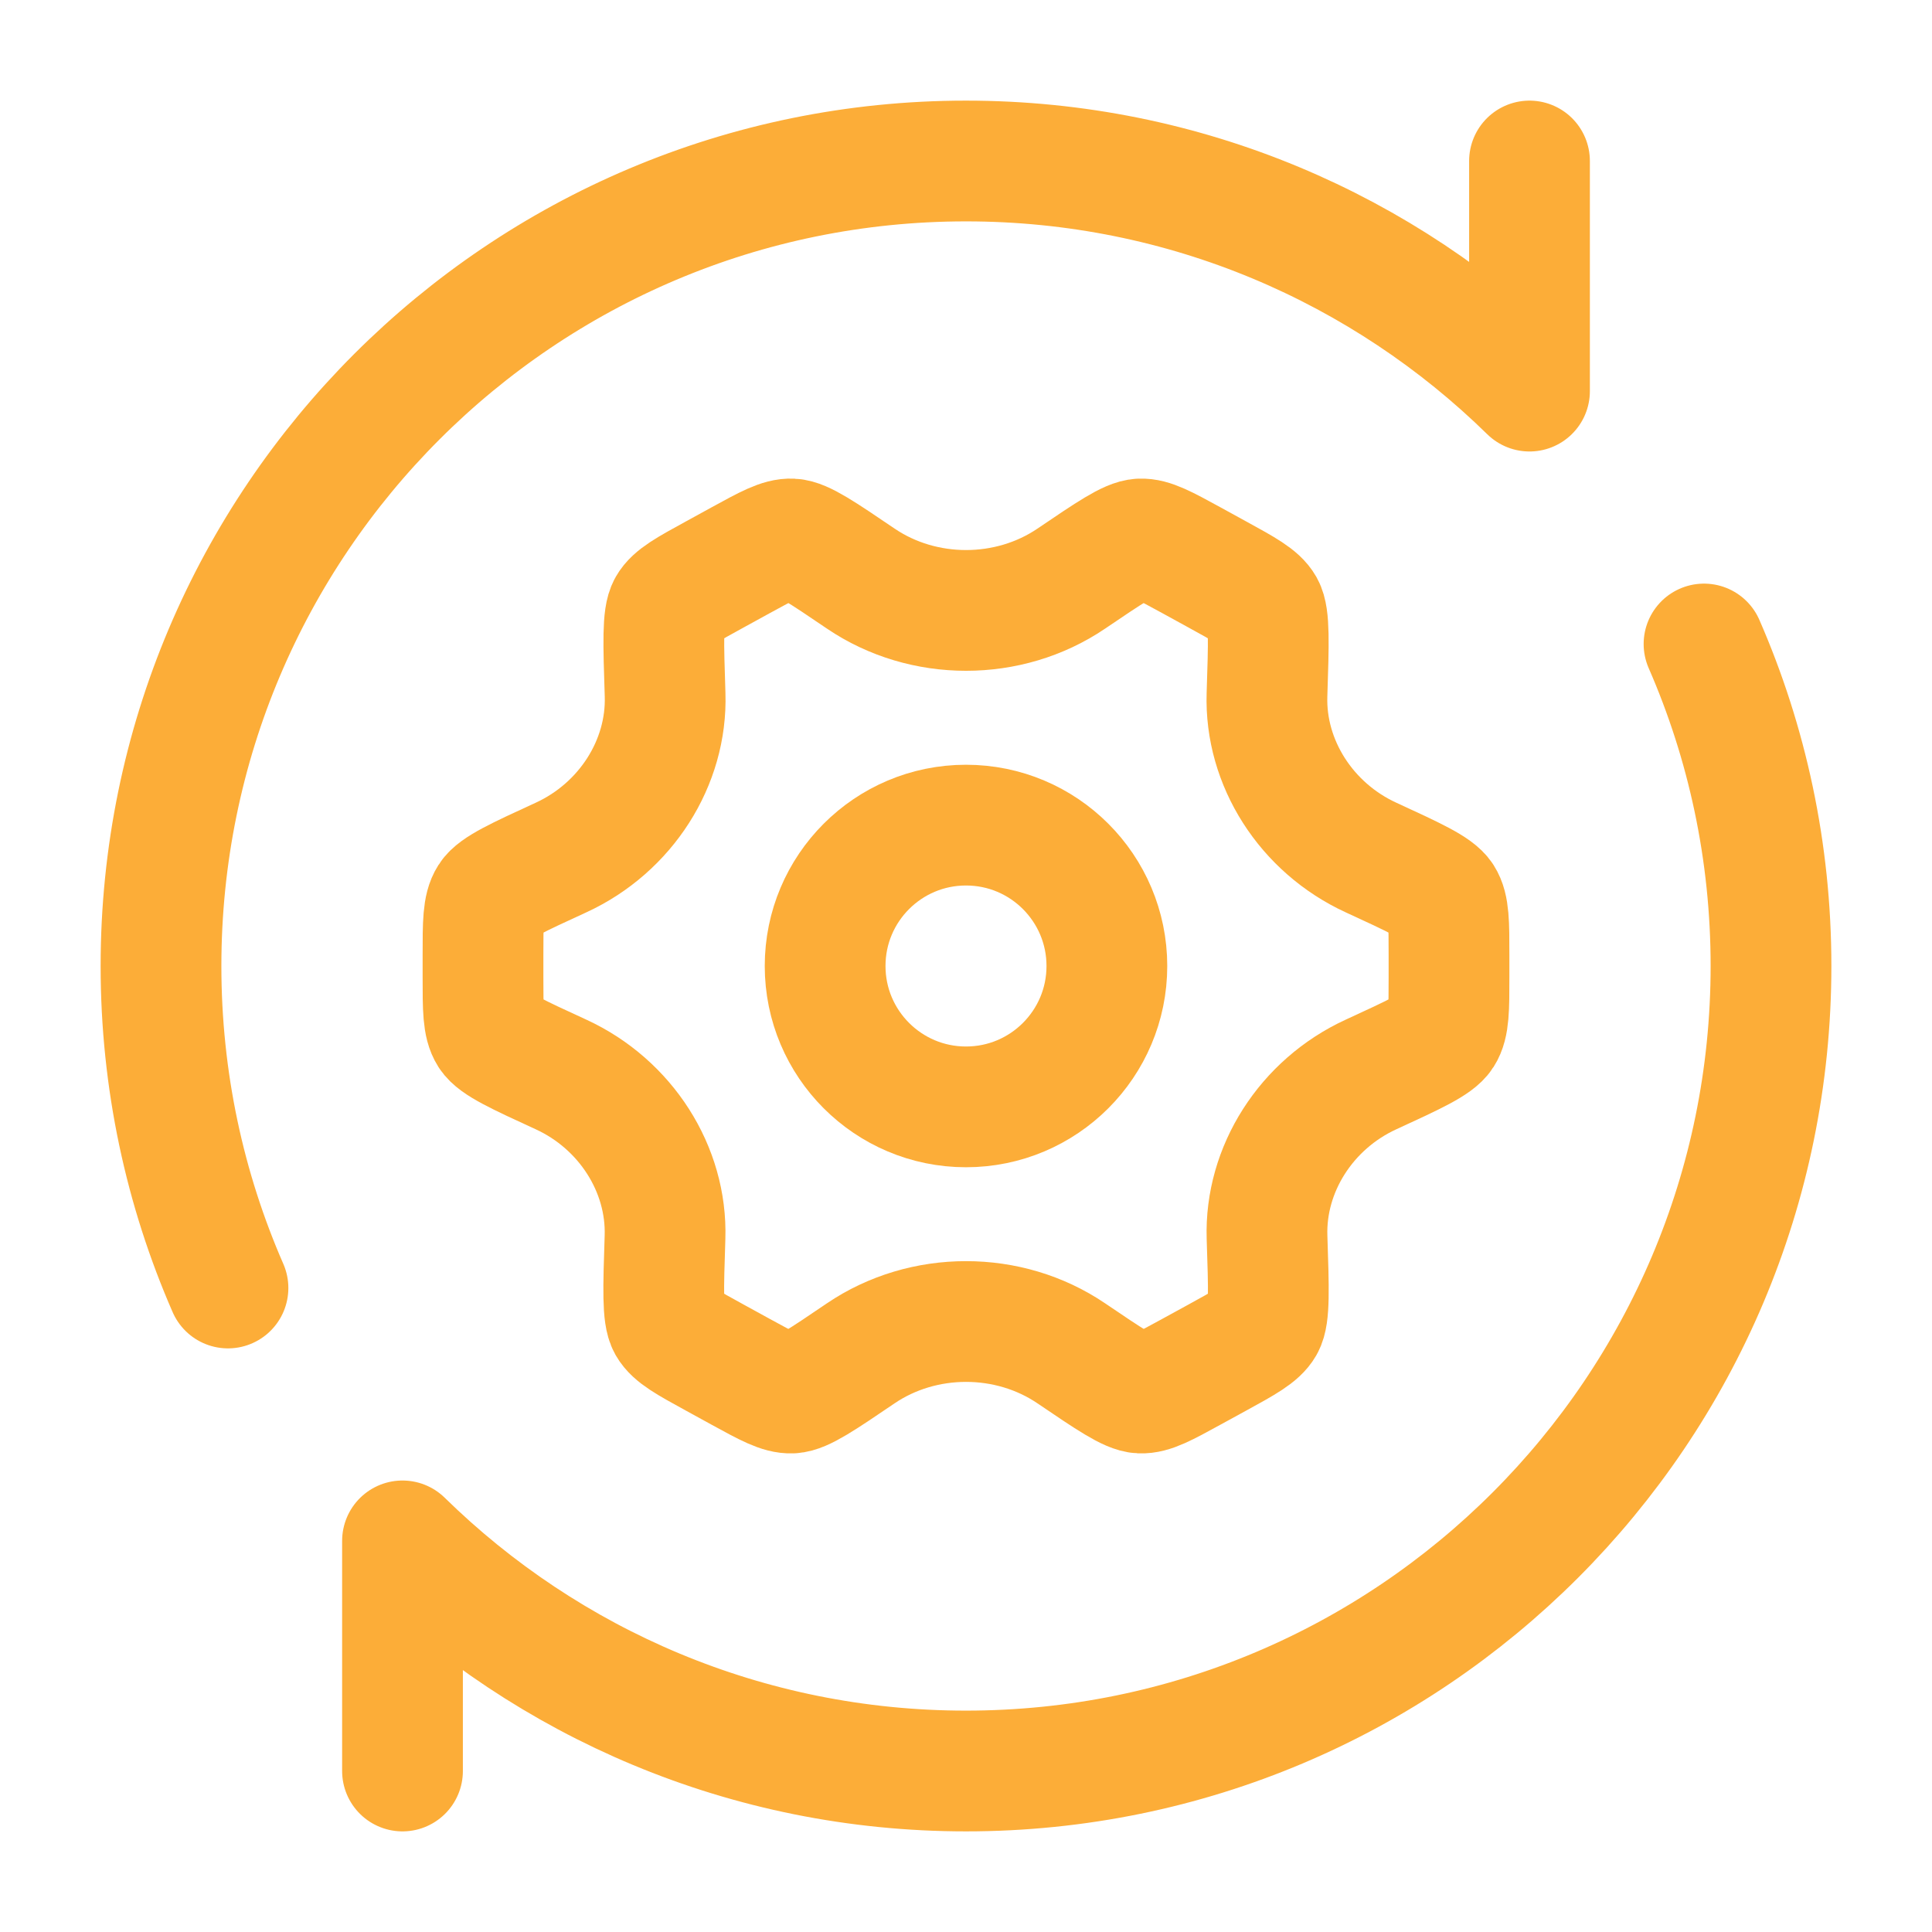
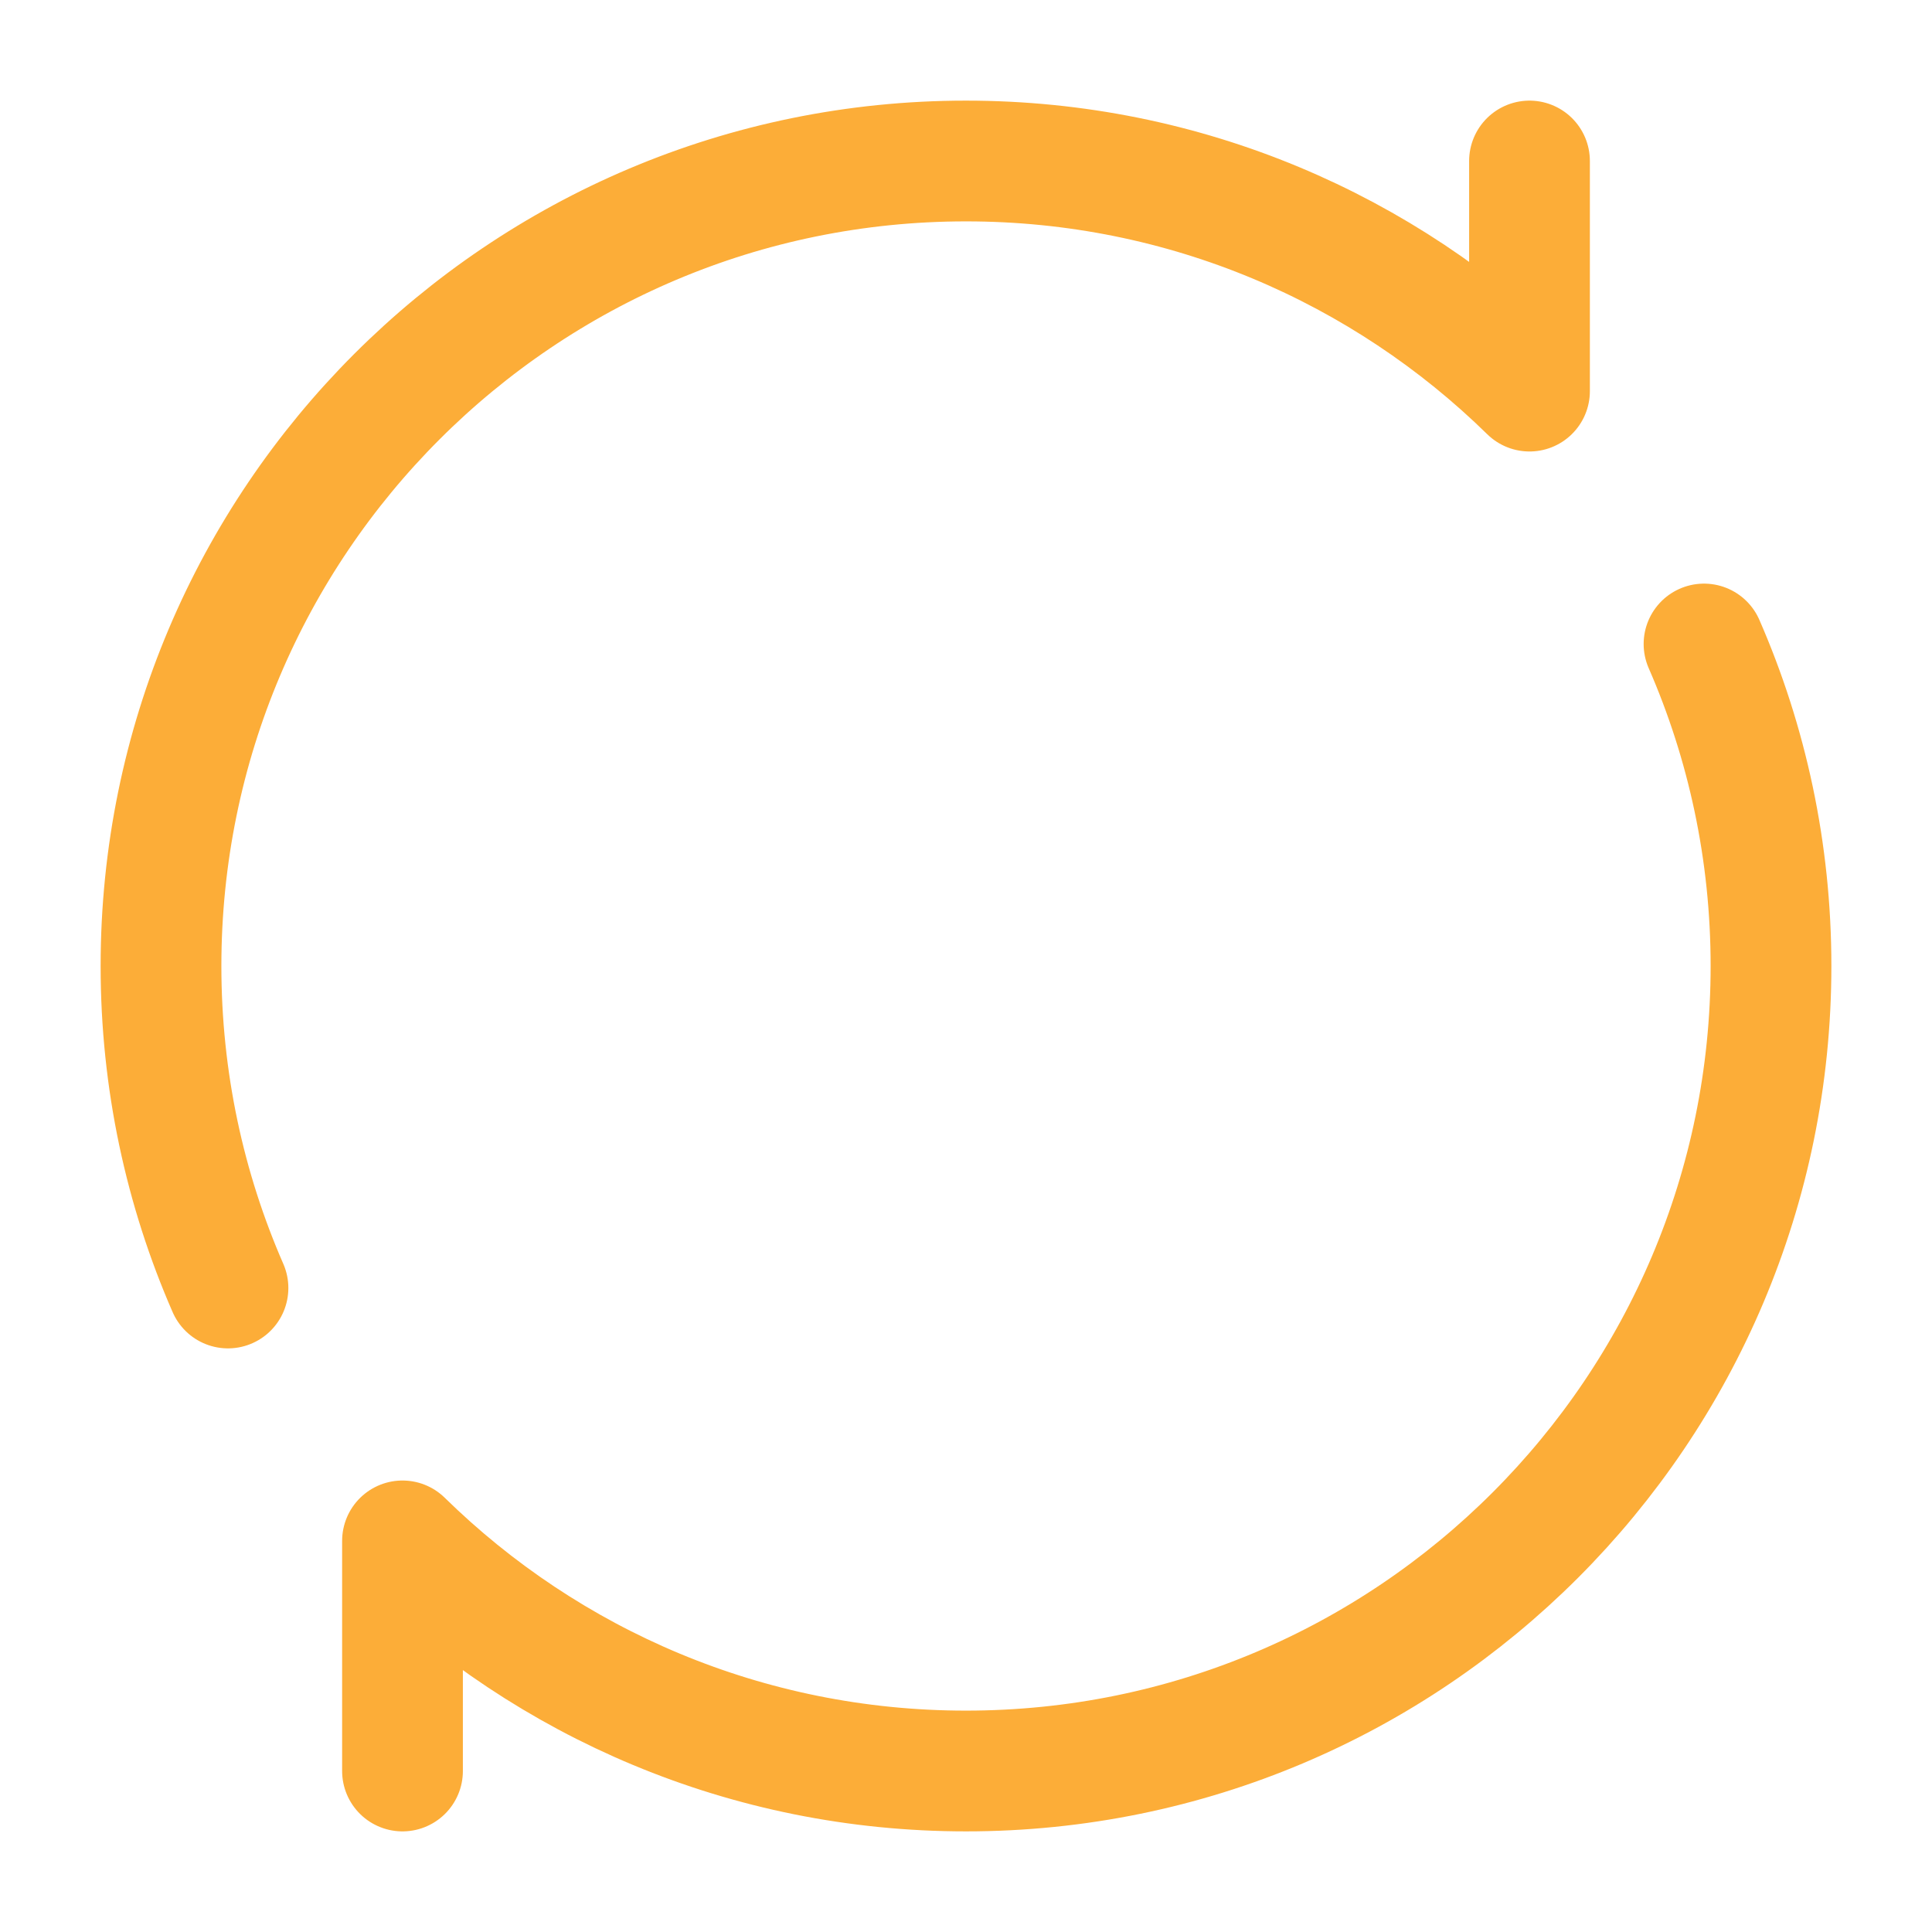
<svg xmlns="http://www.w3.org/2000/svg" width="48" height="48" viewBox="0 0 48 48" fill="none">
-   <path d="M34.06 26.696C35.143 26.198 35.684 25.949 35.842 25.703C36 25.456 36 25.063 36 24.277V23.723C36 22.937 36 22.544 35.842 22.297C35.684 22.051 35.142 21.802 34.06 21.304C32.454 20.565 31.423 18.95 31.478 17.259C31.52 15.967 31.541 15.321 31.401 15.075C31.261 14.829 30.922 14.644 30.243 14.272L29.598 13.918C28.94 13.558 28.611 13.378 28.33 13.391C28.049 13.404 27.571 13.728 26.615 14.376C25.061 15.429 22.941 15.429 21.387 14.376C20.431 13.728 19.953 13.404 19.672 13.391C19.391 13.377 19.062 13.558 18.404 13.918L17.759 14.272C17.081 14.643 16.741 14.829 16.601 15.075C16.461 15.32 16.482 15.966 16.524 17.259C16.579 18.95 15.547 20.565 13.941 21.304C12.858 21.802 12.316 22.05 12.158 22.297C12 22.544 12 22.937 12 23.723V24.277C12 25.063 12 25.456 12.158 25.703C12.316 25.949 12.857 26.198 13.941 26.696C15.546 27.435 16.577 29.05 16.522 30.741C16.48 32.033 16.459 32.679 16.599 32.925C16.739 33.17 17.078 33.356 17.757 33.728L18.402 34.082C19.06 34.442 19.389 34.622 19.67 34.609C19.951 34.596 20.429 34.272 21.384 33.624C22.94 32.569 25.062 32.569 26.617 33.624C27.573 34.272 28.051 34.596 28.332 34.609C28.613 34.622 28.942 34.442 29.6 34.081L30.245 33.728C30.924 33.356 31.263 33.17 31.403 32.925C31.543 32.679 31.522 32.033 31.479 30.741C31.424 29.05 32.454 27.435 34.06 26.696Z" stroke="#FCAD38" stroke-width="3" stroke-linecap="round" />
-   <path d="M24 27.5C25.933 27.5 27.5 25.933 27.5 24C27.5 22.067 25.933 20.5 24 20.5C22.067 20.5 20.5 22.067 20.5 24C20.5 25.933 22.067 27.5 24 27.5Z" stroke="#FCAD38" stroke-width="3" />
  <path d="M38 4V9.717C34.392 6.181 29.451 4 24 4C12.954 4 4 12.954 4 24C4 26.844 4.594 29.55 5.664 32M10 44V38.283C13.607 41.819 18.549 44 24 44C35.046 44 44 35.046 44 24C44 21.156 43.406 18.45 42.336 16" stroke="#FCAD38" stroke-width="3" stroke-linecap="round" stroke-linejoin="round" />
</svg>